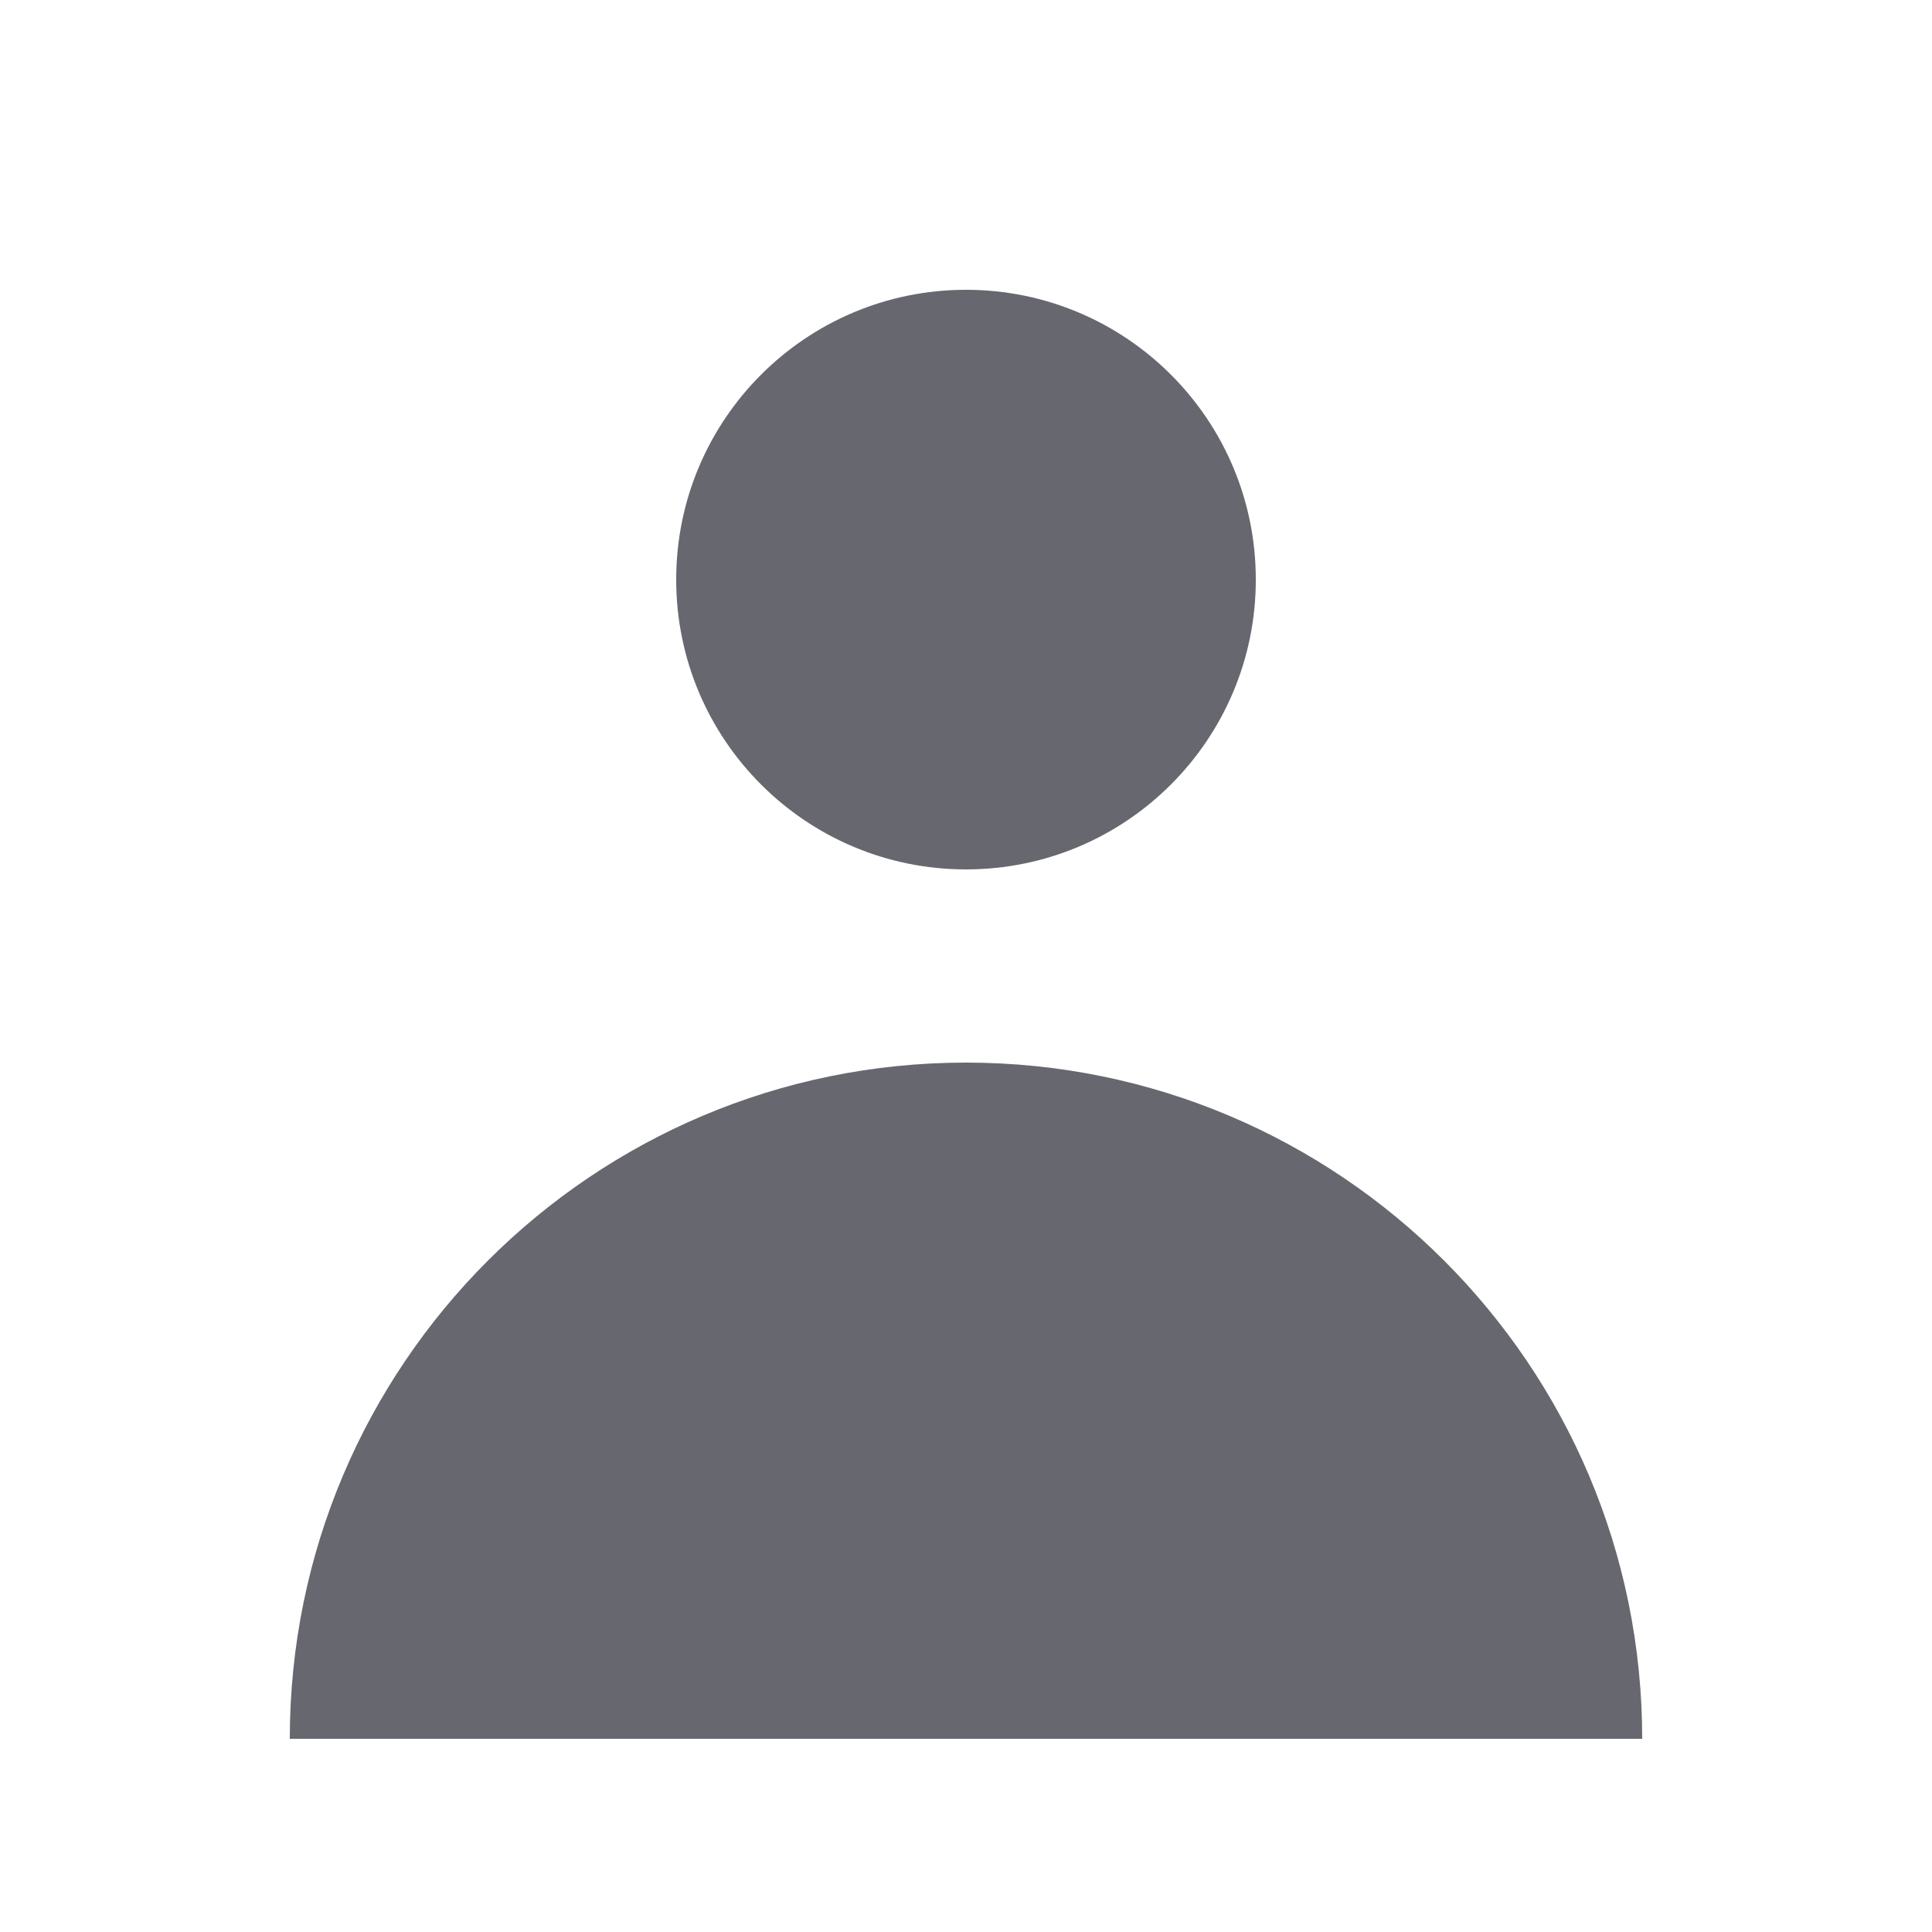
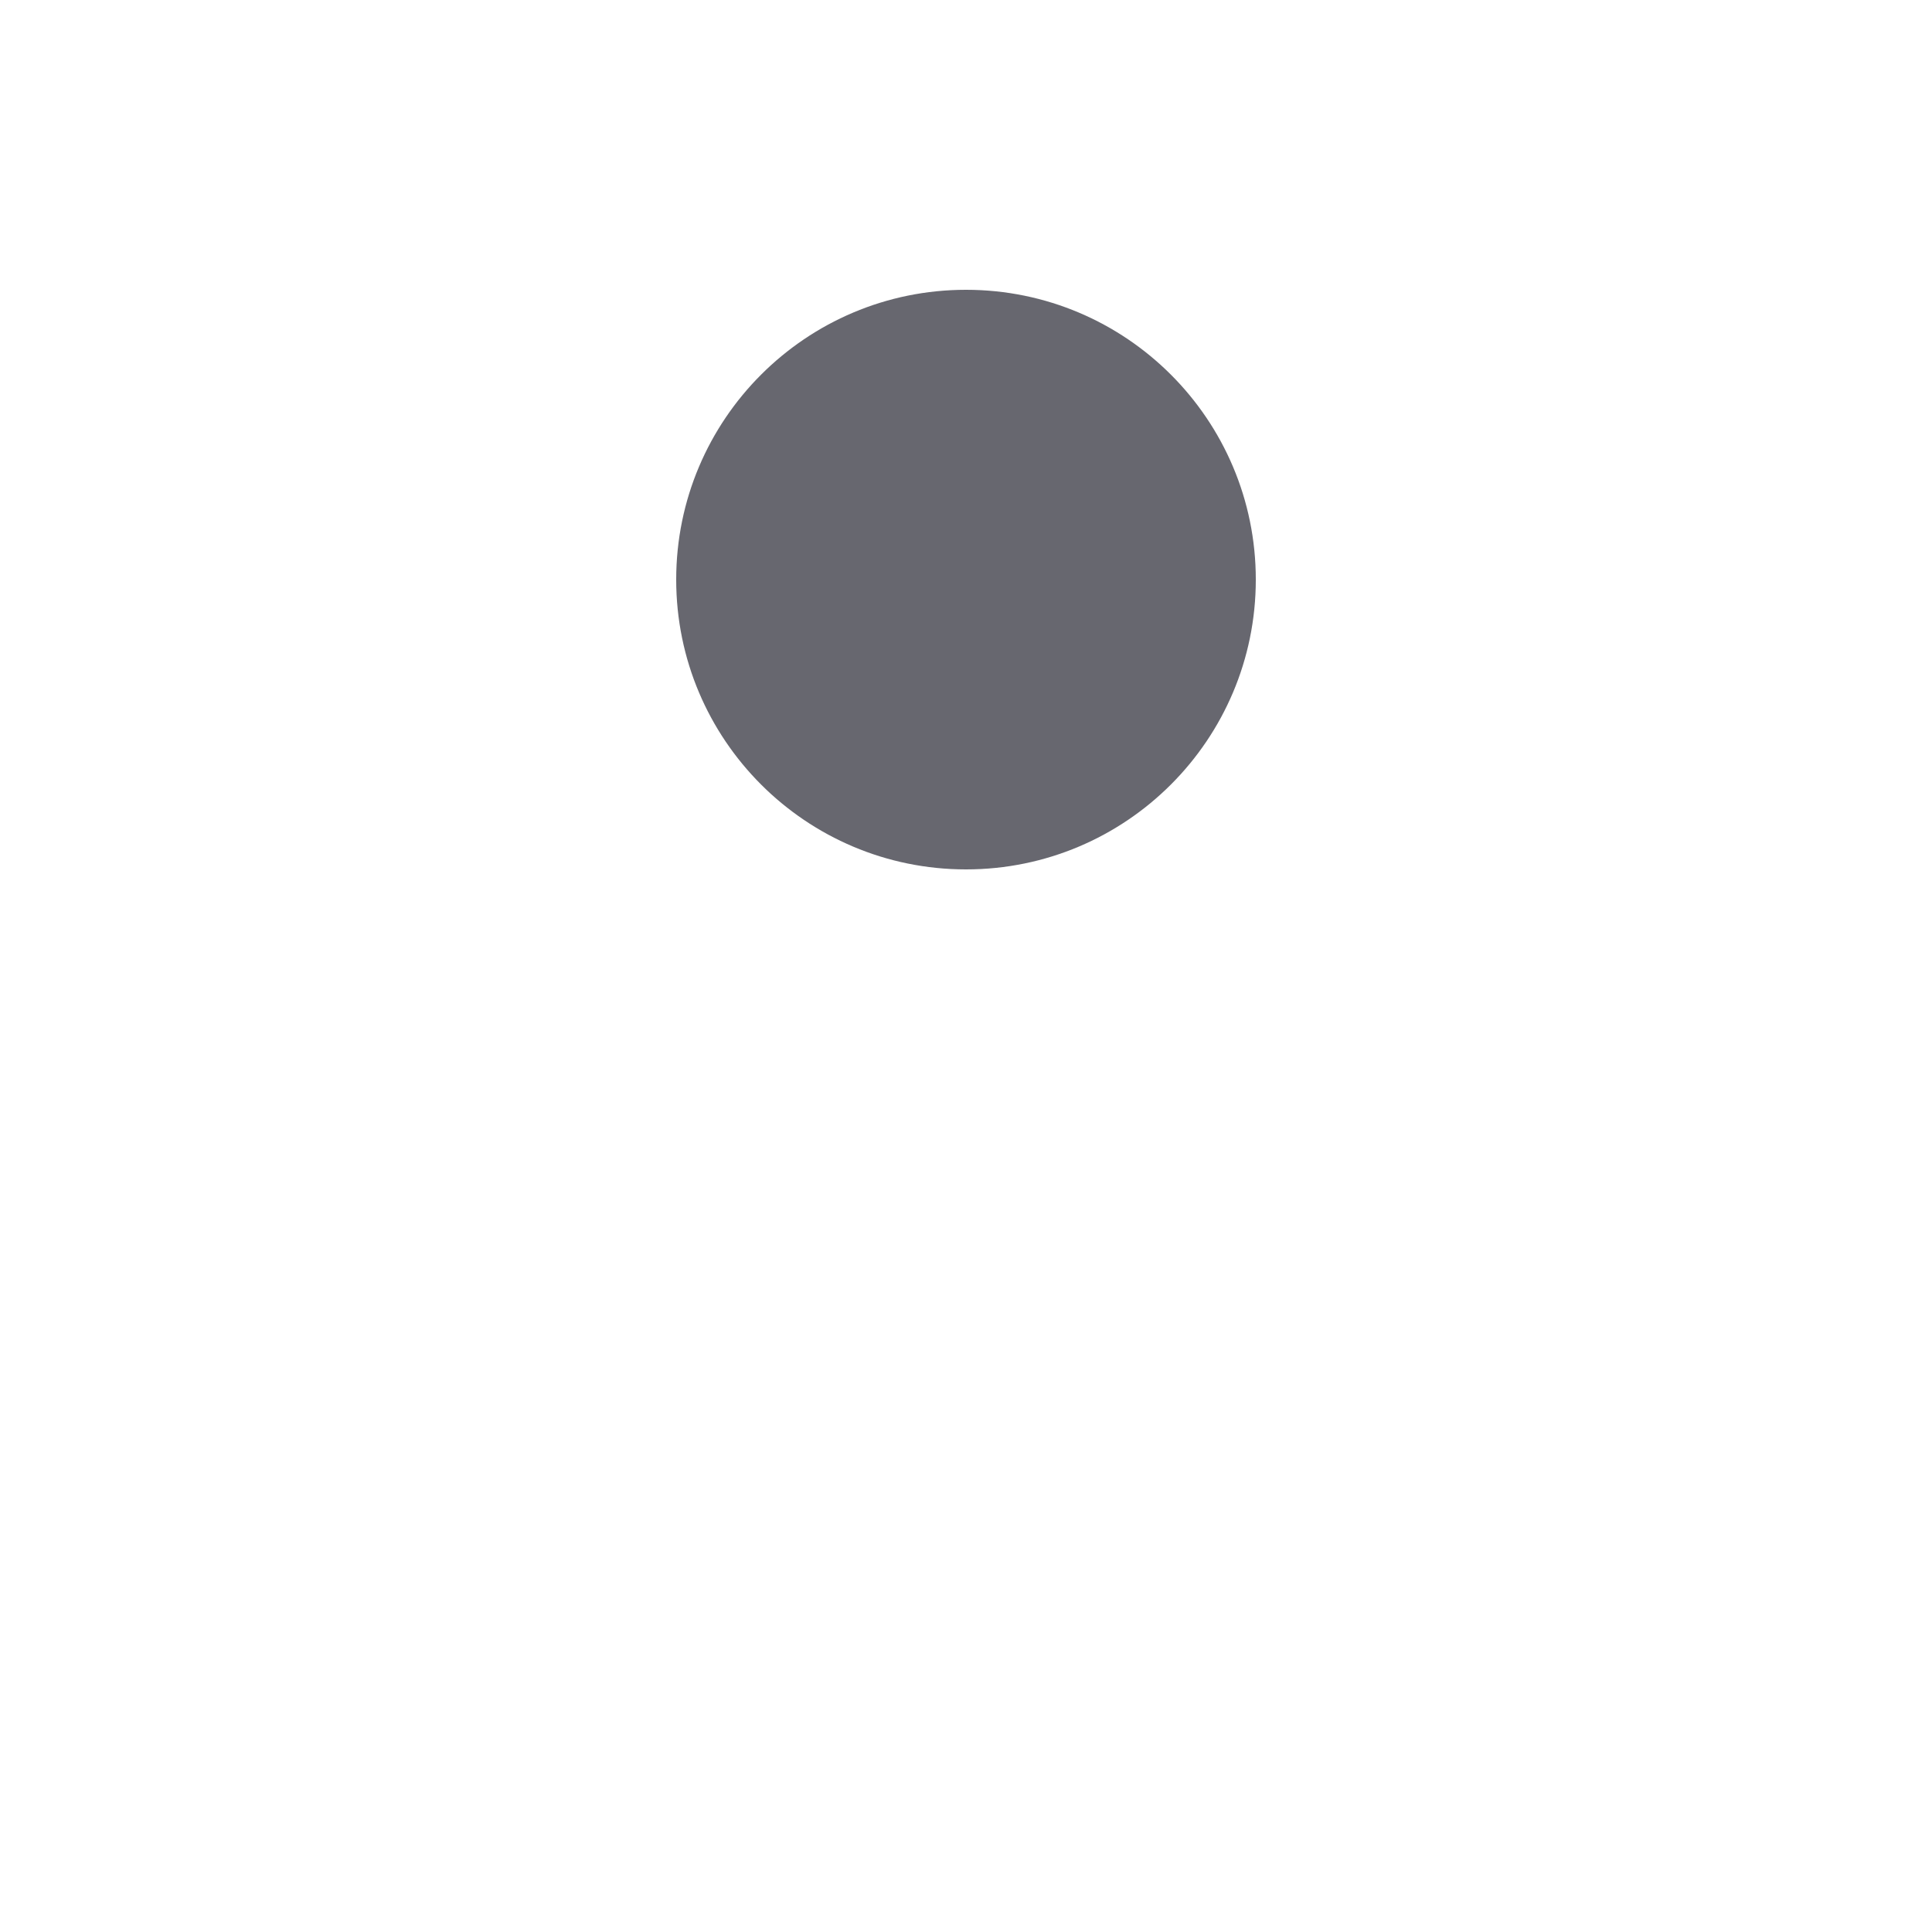
<svg xmlns="http://www.w3.org/2000/svg" width="20" height="20" viewBox="0 0 20 20" fill="none">
-   <path d="M10 9C11.657 9 13 7.657 13 6C13 4.343 11.657 3 10 3C8.343 3 7 4.343 7 6C7 7.657 8.343 9 10 9Z" fill="#67676F" />
-   <path d="M3 18C3 14.134 6.134 11 10 11C13.866 11 17 14.134 17 18H3Z" fill="#67676F" />
+   <path d="M10 9C11.657 9 13 7.657 13 6C13 4.343 11.657 3 10 3C8.343 3 7 4.343 7 6C7 7.657 8.343 9 10 9" fill="#67676F" />
</svg>